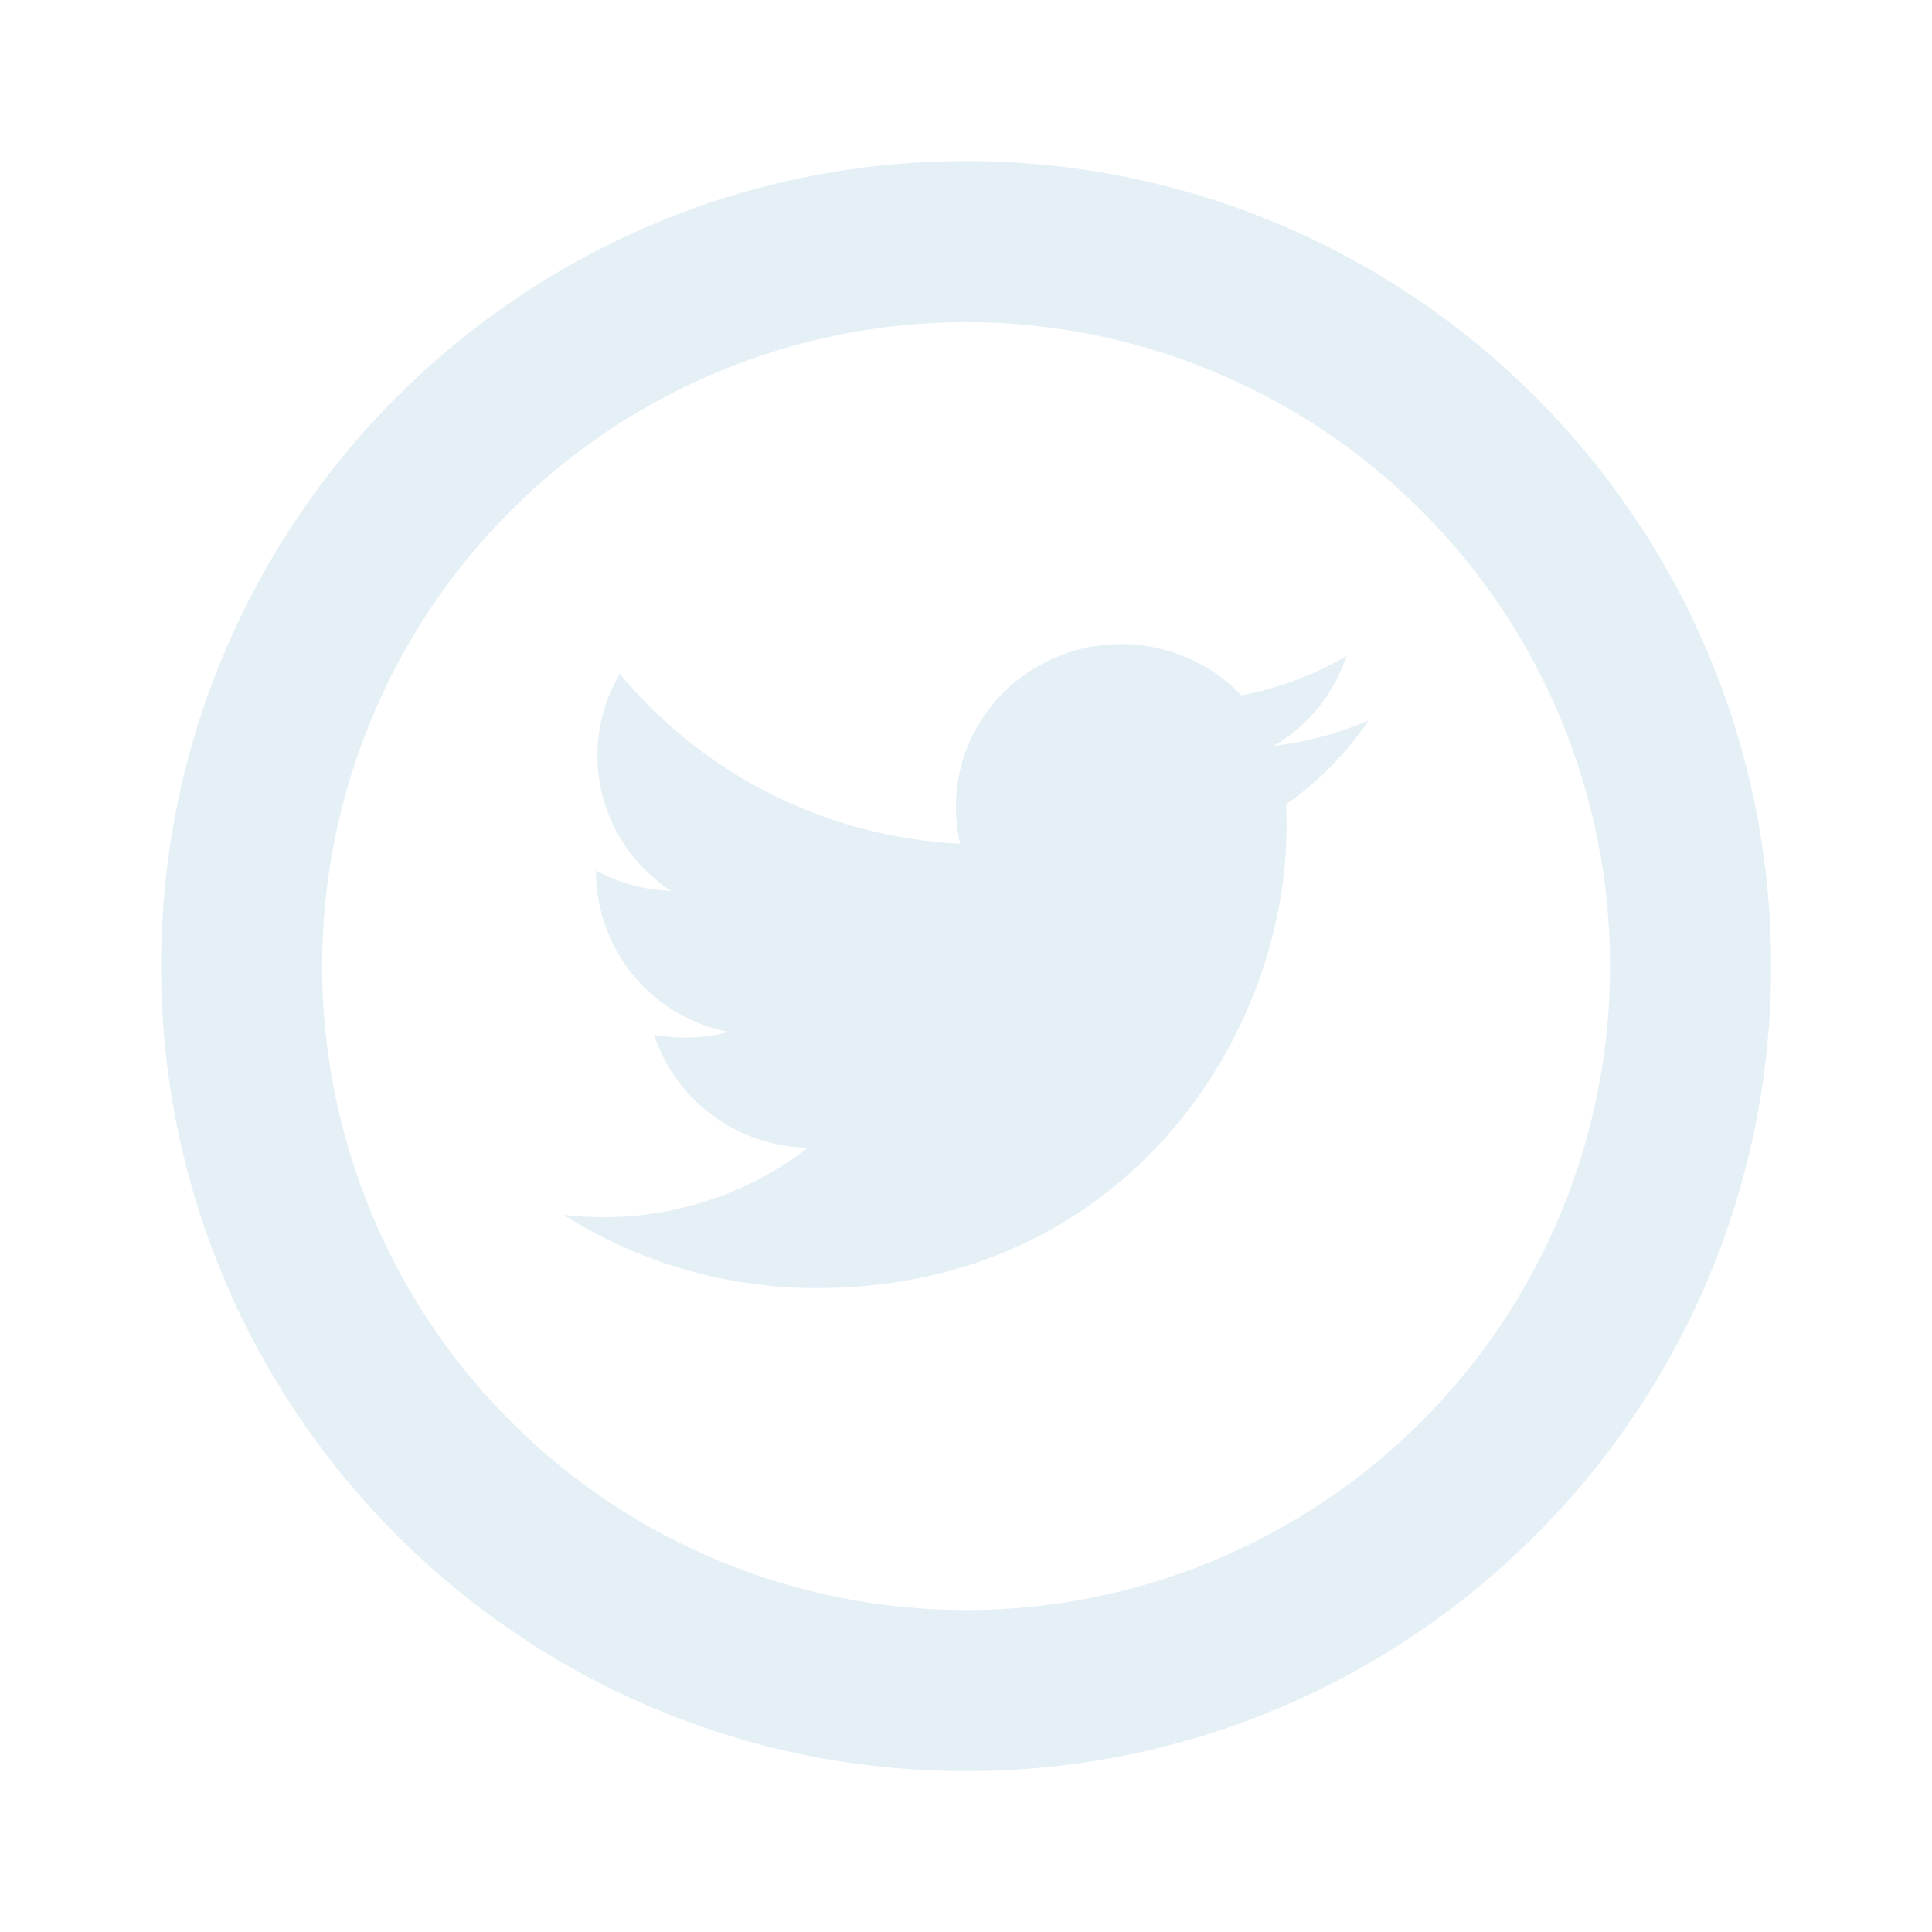
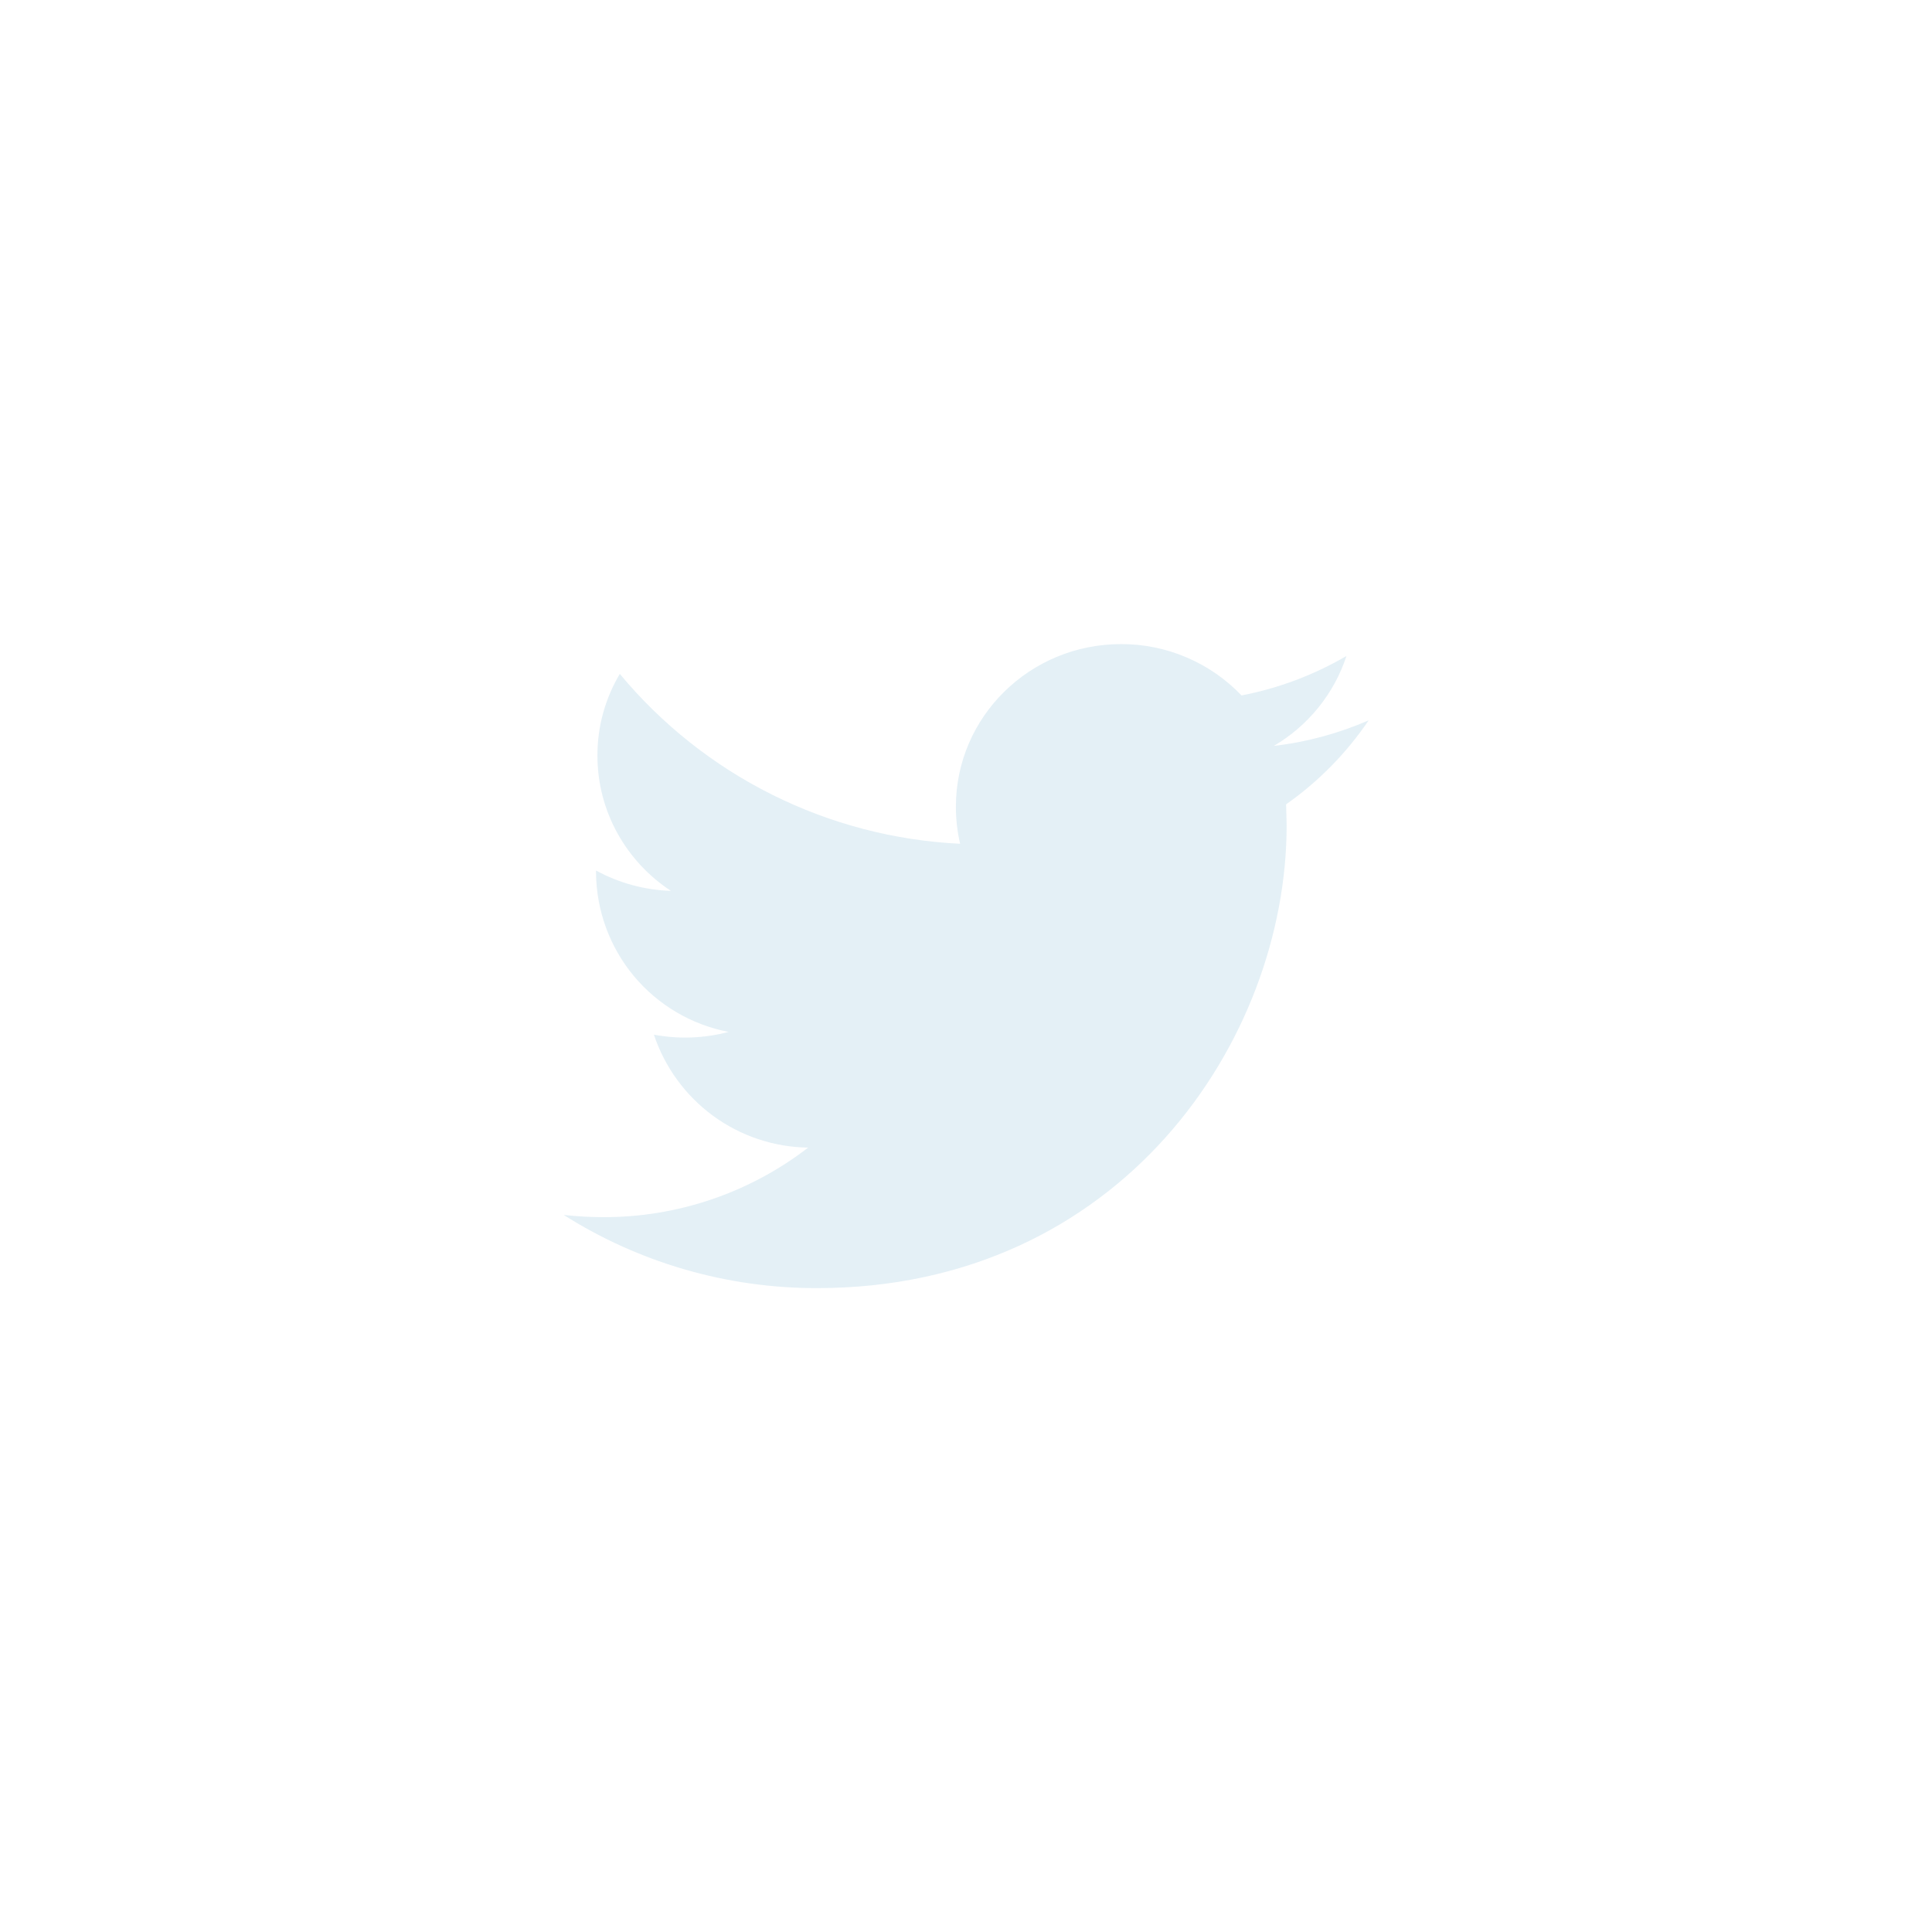
<svg xmlns="http://www.w3.org/2000/svg" width="26" height="26" viewBox="0 0 26 26" fill="none">
-   <path d="M13.001 21.668C15.3 21.668 17.504 20.755 19.13 19.13C20.755 17.504 21.668 15.3 21.668 13.001C21.668 10.703 20.755 8.498 19.13 6.873C17.504 5.248 15.3 4.335 13.001 4.335C10.703 4.335 8.498 5.248 6.873 6.873C5.248 8.498 4.335 10.703 4.335 13.001C4.335 15.3 5.248 17.504 6.873 19.13C8.498 20.755 10.703 21.668 13.001 21.668ZM13.001 23.835C7.018 23.835 2.168 18.985 2.168 13.001C2.168 7.018 7.018 2.168 13.001 2.168C18.985 2.168 23.835 7.018 23.835 13.001C23.835 18.985 18.985 23.835 13.001 23.835Z" fill="#D9EAF3" fill-opacity="0.7" />
  <path d="M18.419 9.694C18.021 9.867 17.593 9.986 17.143 10.038C17.602 9.768 17.953 9.339 18.12 8.828C17.683 9.083 17.205 9.263 16.708 9.359C16.498 9.14 16.247 8.965 15.968 8.847C15.689 8.728 15.389 8.667 15.086 8.668C13.858 8.668 12.864 9.648 12.864 10.856C12.864 11.027 12.883 11.194 12.921 11.355C12.041 11.313 11.179 11.088 10.39 10.694C9.602 10.301 8.904 9.747 8.341 9.069C8.143 9.402 8.039 9.781 8.04 10.168C8.04 10.927 8.433 11.598 9.029 11.989C8.676 11.978 8.331 11.884 8.021 11.715V11.742C8.025 12.251 8.204 12.743 8.529 13.134C8.855 13.525 9.305 13.791 9.805 13.887C9.477 13.974 9.134 13.987 8.8 13.924C8.946 14.362 9.224 14.743 9.596 15.016C9.968 15.288 10.415 15.438 10.876 15.444C10.085 16.054 9.114 16.383 8.116 16.38C7.937 16.38 7.76 16.369 7.586 16.35C8.605 16.995 9.786 17.336 10.992 17.335C15.08 17.335 17.315 14 17.315 11.108L17.308 10.824C17.744 10.518 18.12 10.135 18.419 9.694Z" fill="#D9EAF3" fill-opacity="0.7" />
</svg>